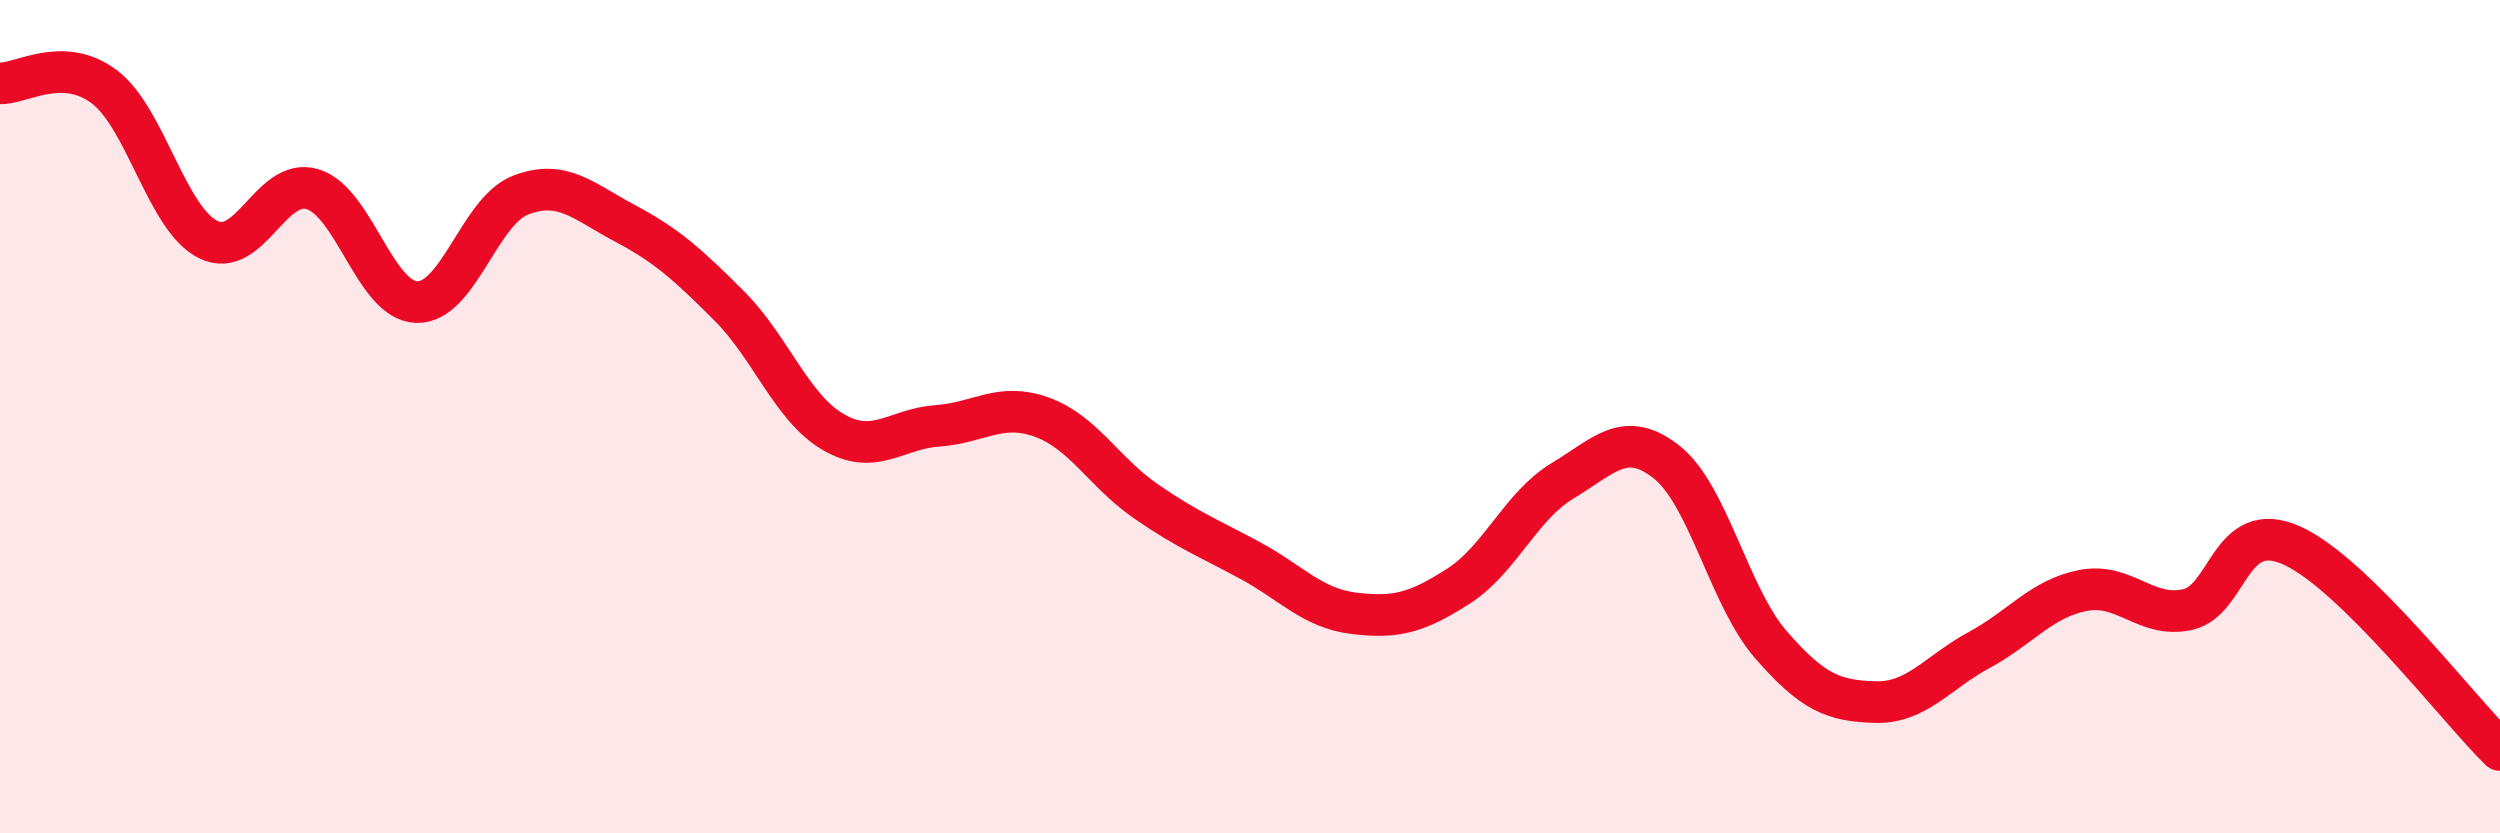
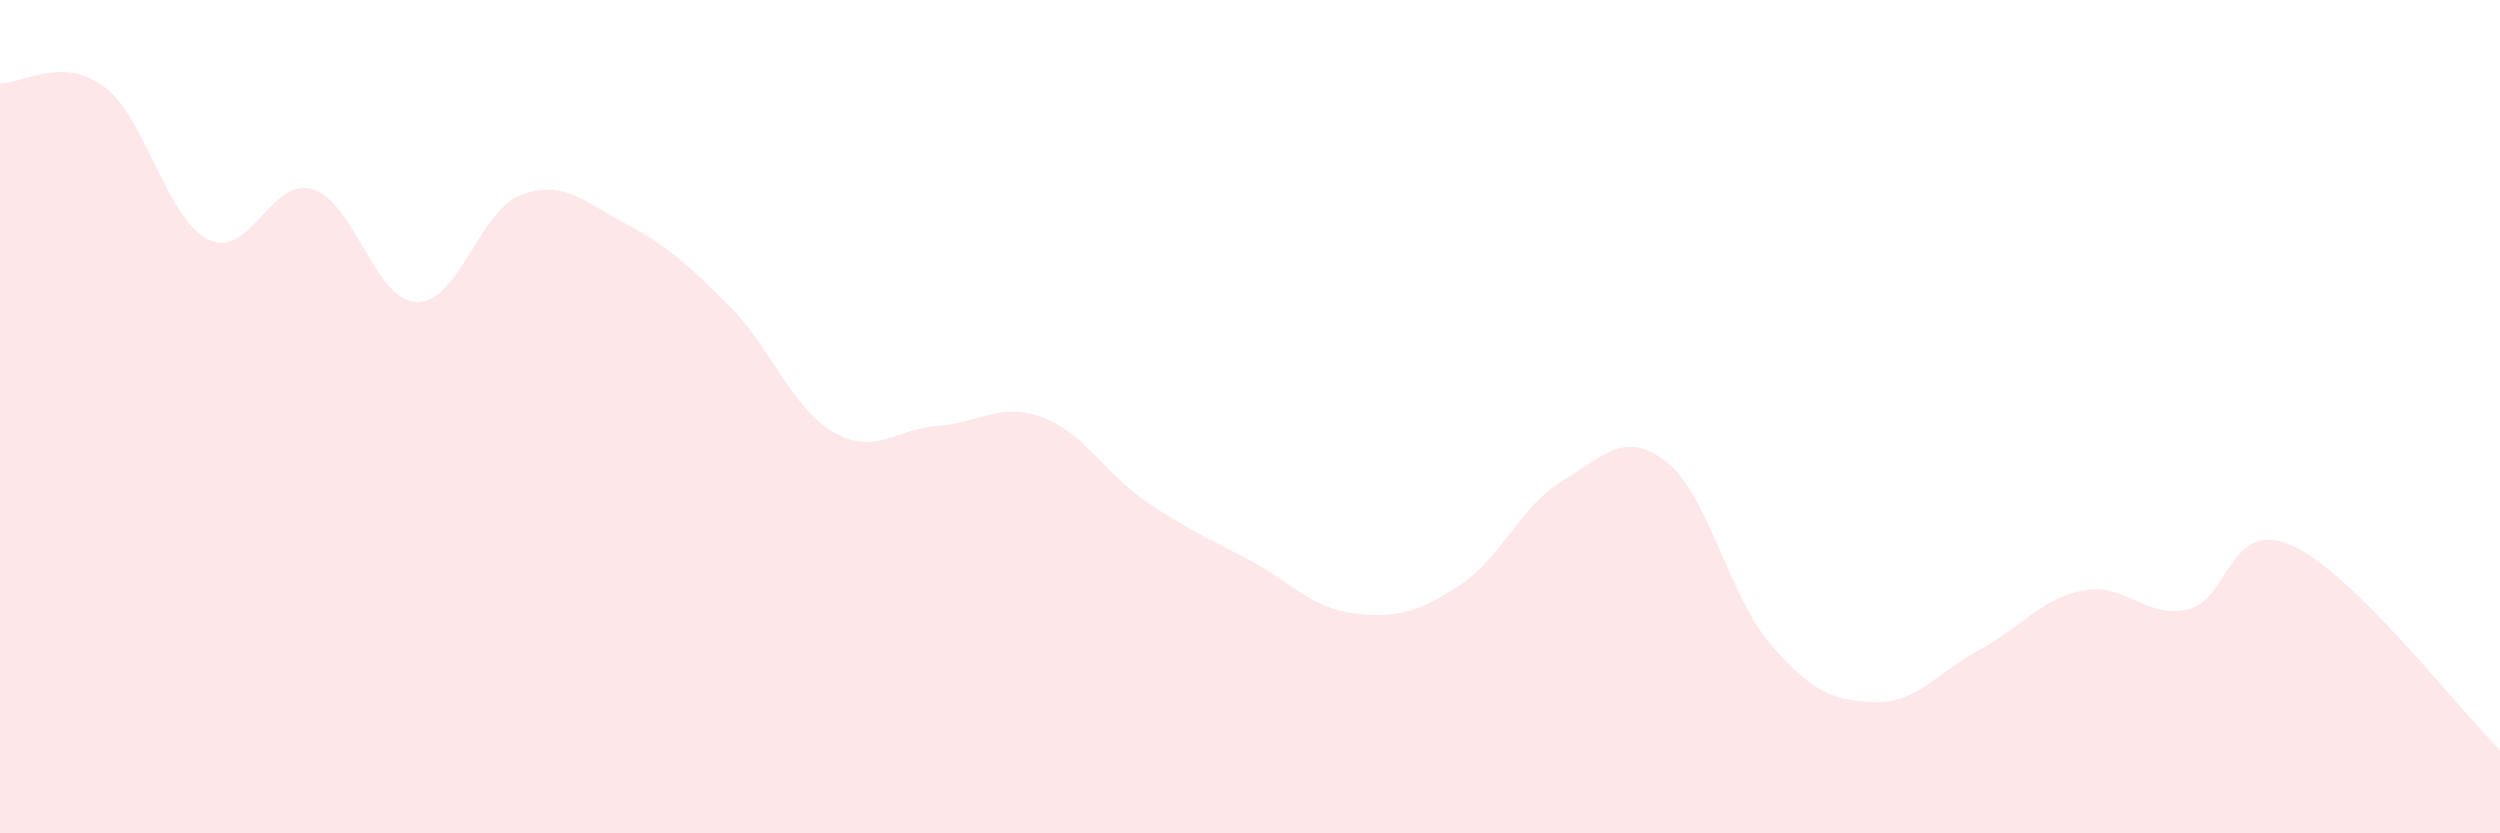
<svg xmlns="http://www.w3.org/2000/svg" width="60" height="20" viewBox="0 0 60 20">
  <path d="M 0,2 C 0.5,2.02 1.5,1.33 2.5,2.08 C 3.5,2.83 4,5.26 5,5.75 C 6,6.24 6.5,4.24 7.5,4.54 C 8.5,4.84 9,7.22 10,7.25 C 11,7.28 11.5,5.06 12.5,4.68 C 13.5,4.3 14,4.83 15,5.36 C 16,5.89 16.5,6.34 17.5,7.34 C 18.5,8.34 19,9.79 20,10.37 C 21,10.95 21.5,10.29 22.5,10.22 C 23.5,10.15 24,9.65 25,10.01 C 26,10.37 26.5,11.34 27.5,12.03 C 28.5,12.72 29,12.91 30,13.45 C 31,13.99 31.5,14.6 32.5,14.72 C 33.5,14.84 34,14.71 35,14.07 C 36,13.43 36.5,12.14 37.5,11.54 C 38.5,10.94 39,10.3 40,11.09 C 41,11.88 41.5,14.32 42.5,15.47 C 43.5,16.62 44,16.82 45,16.85 C 46,16.88 46.5,16.14 47.5,15.6 C 48.5,15.06 49,14.36 50,14.17 C 51,13.98 51.5,14.85 52.5,14.63 C 53.5,14.41 53.5,12.42 55,13.09 C 56.5,13.76 59,17.02 60,18L60 20L0 20Z" fill="#EB0A25" opacity="0.1" stroke-linecap="round" stroke-linejoin="round" />
-   <path d="M 0,2 C 0.5,2.02 1.5,1.33 2.5,2.08 C 3.5,2.83 4,5.26 5,5.75 C 6,6.24 6.5,4.24 7.5,4.54 C 8.5,4.84 9,7.22 10,7.25 C 11,7.28 11.5,5.06 12.5,4.68 C 13.5,4.3 14,4.83 15,5.36 C 16,5.89 16.5,6.34 17.5,7.34 C 18.5,8.34 19,9.79 20,10.37 C 21,10.95 21.5,10.29 22.5,10.22 C 23.5,10.15 24,9.65 25,10.01 C 26,10.37 26.5,11.34 27.5,12.03 C 28.5,12.72 29,12.91 30,13.45 C 31,13.99 31.5,14.6 32.5,14.72 C 33.5,14.84 34,14.71 35,14.07 C 36,13.43 36.5,12.14 37.5,11.54 C 38.5,10.94 39,10.3 40,11.09 C 41,11.88 41.5,14.32 42.5,15.47 C 43.5,16.62 44,16.82 45,16.85 C 46,16.88 46.5,16.14 47.5,15.6 C 48.5,15.06 49,14.36 50,14.17 C 51,13.98 51.5,14.85 52.5,14.63 C 53.5,14.41 53.5,12.42 55,13.09 C 56.5,13.76 59,17.02 60,18" stroke="#EB0A25" stroke-width="1" fill="none" stroke-linecap="round" stroke-linejoin="round" />
</svg>